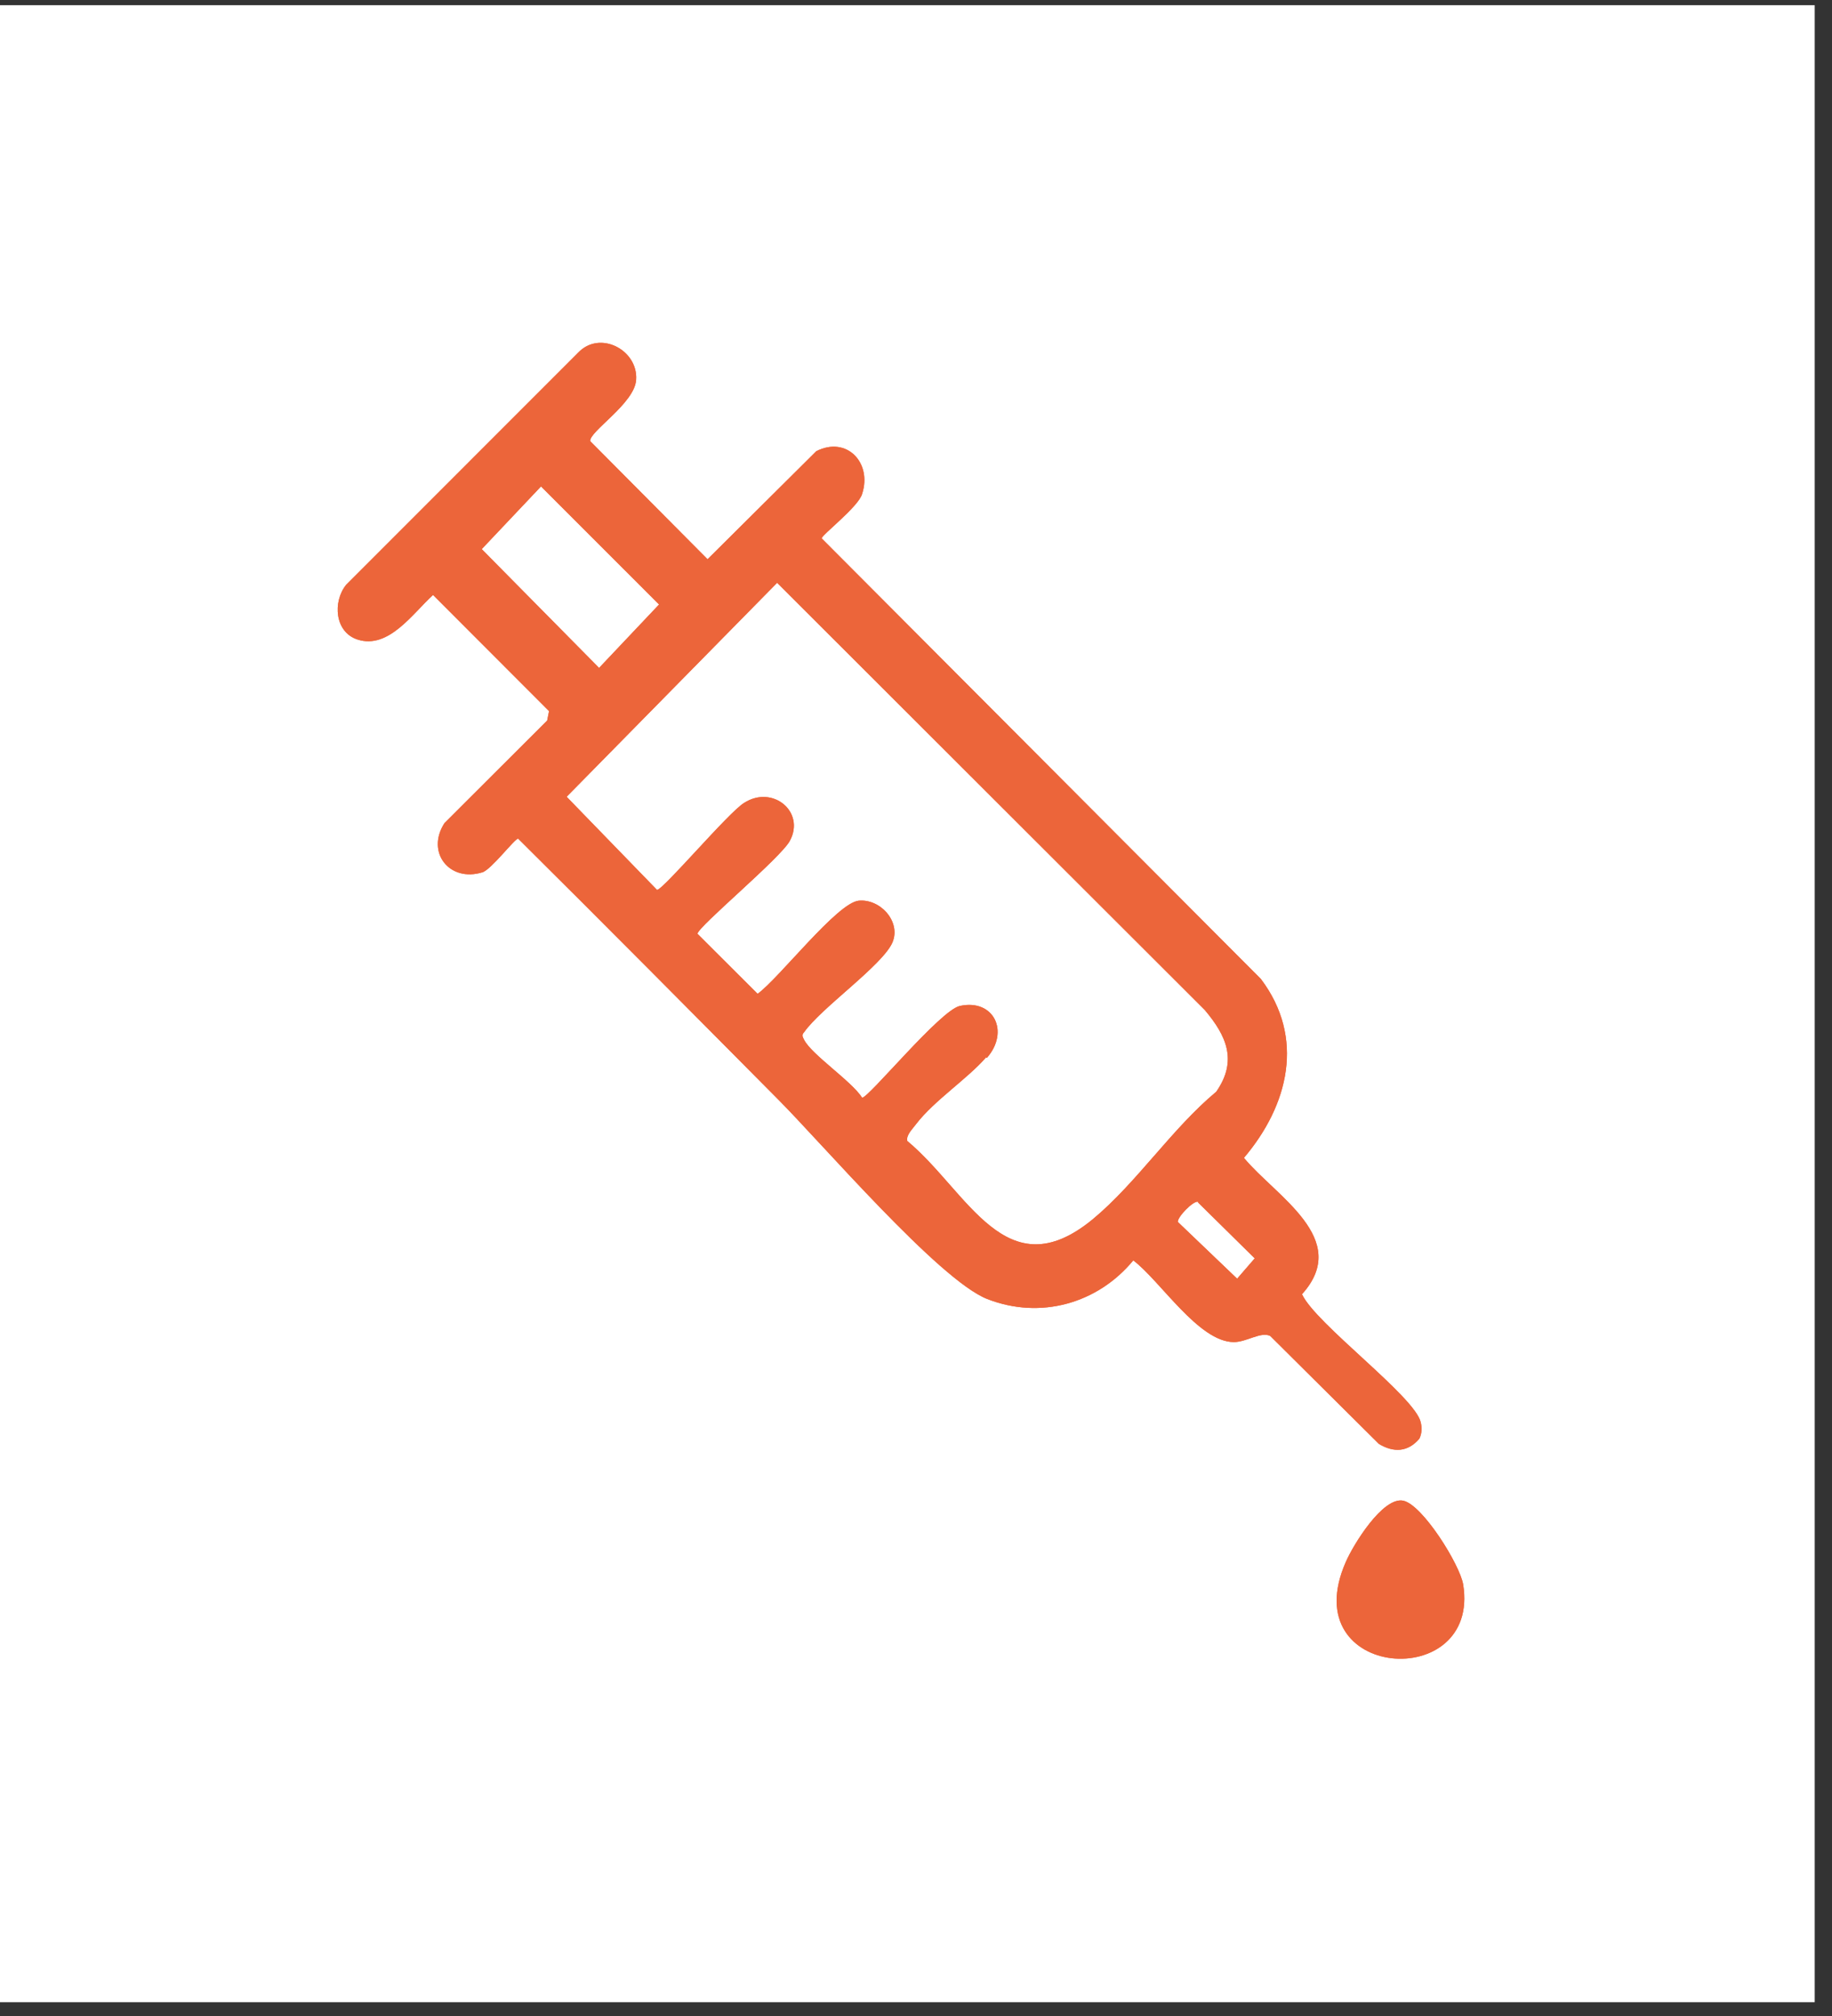
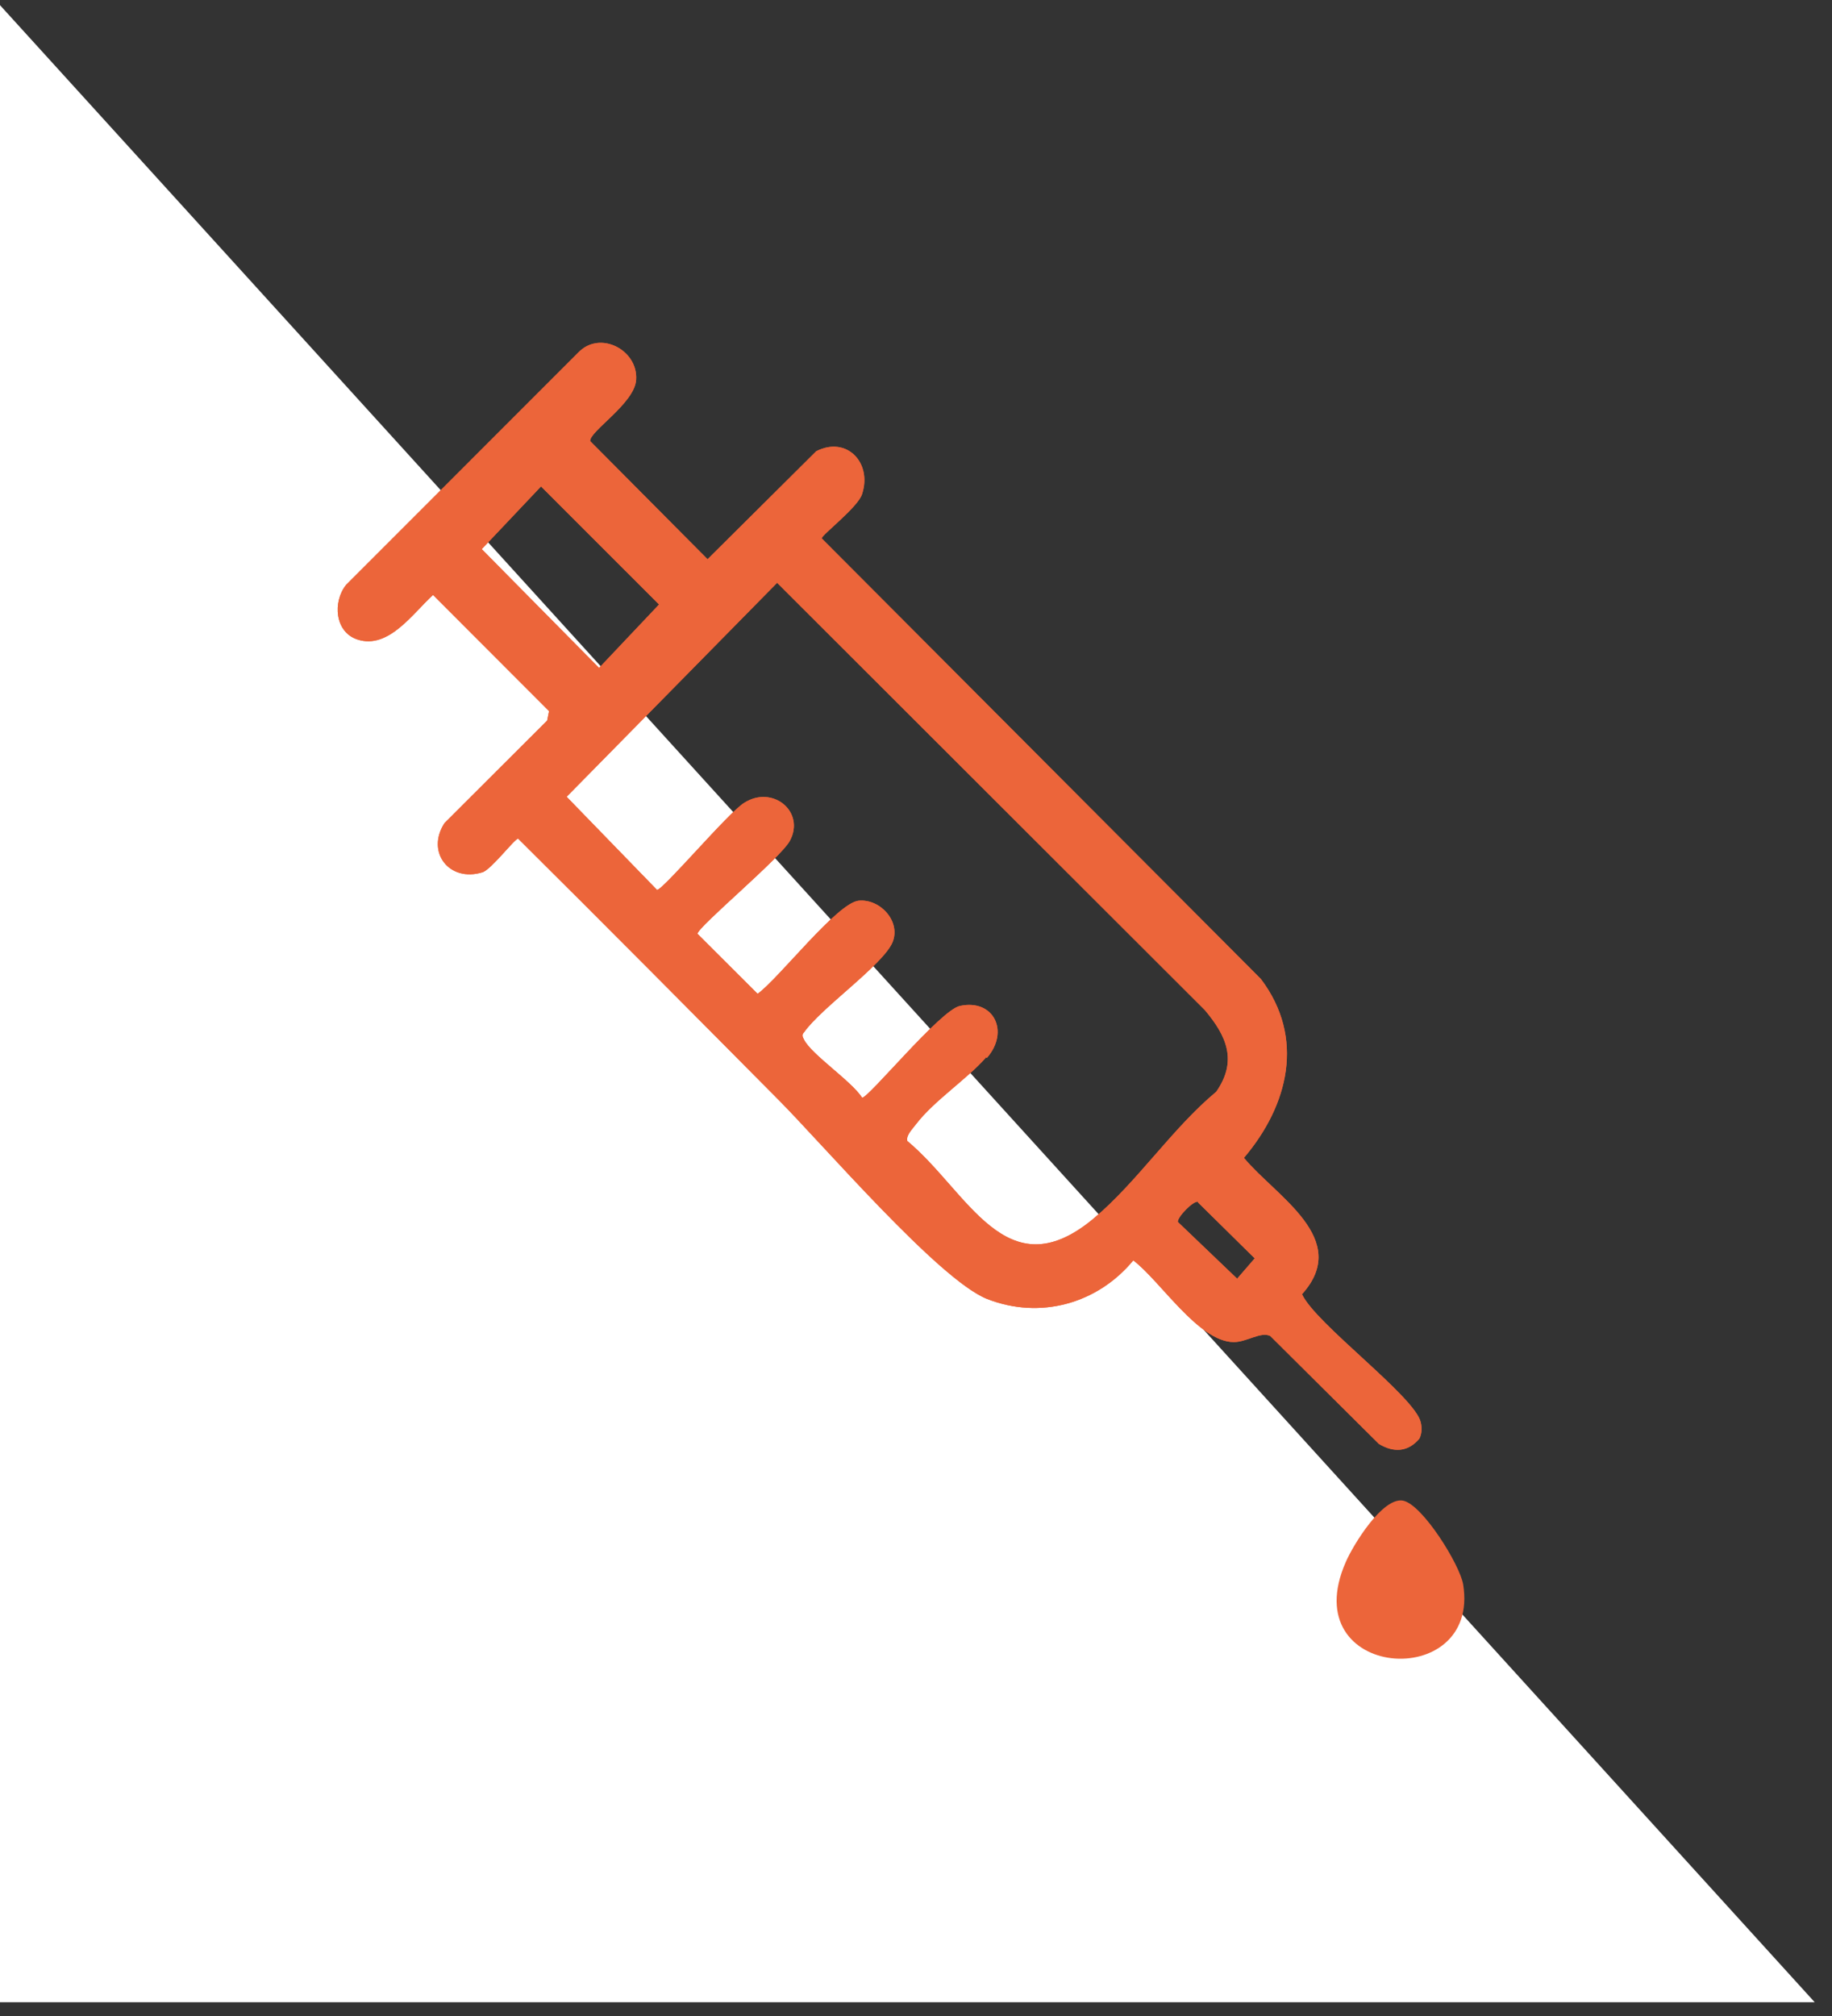
<svg xmlns="http://www.w3.org/2000/svg" width="70" viewBox="0 0 52.5 57.75" height="77" preserveAspectRatio="xMidYMid meet">
  <rect x="0" y="0" width="52.5" height="57.75" fill="#333333" stroke="none" />
  <defs>
    <clipPath id="102419c027">
-       <path d="M 0 0.148 L 52.004 0.148 L 52.004 57.355 L 0 57.355 Z M 0 0.148 " clip-rule="nonzero" />
+       <path d="M 0 0.148 L 52.004 57.355 L 0 57.355 Z M 0 0.148 " clip-rule="nonzero" />
    </clipPath>
    <clipPath id="0e59a9c9e5">
      <path d="M 9.48 9.629 L 40.742 9.629 L 40.742 41.699 L 9.48 41.699 Z M 9.48 9.629 " clip-rule="nonzero" />
    </clipPath>
    <clipPath id="076628ace6">
      <path d="M 22.289 31.484 C 23.547 32.742 26.891 36.648 28.281 37.207 C 29.809 37.809 31.453 37.344 32.477 36.105 C 33.25 36.688 34.352 38.445 35.359 38.445 C 35.727 38.445 36.133 38.137 36.402 38.27 L 39.516 41.363 C 39.941 41.617 40.348 41.598 40.676 41.211 C 40.75 41.055 40.75 40.898 40.715 40.746 C 40.559 40.012 37.699 37.922 37.312 37.074 C 38.742 35.488 36.559 34.27 35.648 33.168 C 36.926 31.66 37.406 29.727 36.133 28.043 L 23.547 15.422 C 23.547 15.324 24.609 14.512 24.707 14.145 C 24.996 13.254 24.262 12.48 23.391 12.926 L 20.277 16.02 L 16.914 12.637 C 16.875 12.367 18.191 11.555 18.23 10.879 C 18.289 10.027 17.188 9.445 16.566 10.105 L 9.918 16.754 C 9.531 17.238 9.59 18.109 10.246 18.32 C 11.137 18.609 11.832 17.566 12.41 17.043 L 15.734 20.371 L 15.68 20.641 L 12.738 23.578 C 12.199 24.41 12.875 25.281 13.824 24.988 C 14.074 24.914 14.75 24.023 14.848 24.023 C 17.34 26.496 19.816 28.992 22.289 31.484 M 15.504 13.934 L 18.887 17.316 L 17.168 19.133 L 13.805 15.73 Z M 28.281 30.305 C 28.941 29.551 28.477 28.605 27.508 28.816 C 26.949 28.934 24.898 31.445 24.707 31.445 C 24.398 30.965 23.258 30.211 23.043 29.785 C 23.004 29.707 22.965 29.648 23.043 29.57 C 23.527 28.875 25.285 27.656 25.574 27 C 25.828 26.402 25.227 25.742 24.609 25.801 C 23.992 25.859 22.328 28.023 21.711 28.469 L 19.988 26.75 C 19.988 26.555 22.387 24.566 22.637 24.082 C 23.082 23.25 22.137 22.477 21.324 23 C 20.879 23.27 19.004 25.492 18.828 25.492 L 16.238 22.824 L 22.27 16.695 L 34.527 28.934 C 35.145 29.668 35.473 30.383 34.855 31.273 C 33.578 32.336 32.574 33.883 31.316 34.926 C 28.824 36.977 27.742 34.133 26 32.684 C 25.961 32.512 26.156 32.336 26.254 32.199 C 26.773 31.523 27.723 30.906 28.262 30.285 M 34.332 34.445 L 35.957 36.047 L 35.453 36.629 L 33.754 35.004 C 33.734 34.867 34.199 34.387 34.332 34.426 " clip-rule="nonzero" />
    </clipPath>
    <clipPath id="23120ec542">
      <path d="M 0.508 0.629 L 31.742 0.629 L 31.742 32.699 L 0.508 32.699 Z M 0.508 0.629 " clip-rule="nonzero" />
    </clipPath>
    <clipPath id="847d84fc65">
      <path d="M 13.289 22.484 C 14.547 23.742 17.891 27.648 19.281 28.207 C 20.809 28.809 22.453 28.344 23.477 27.105 C 24.25 27.688 25.352 29.445 26.359 29.445 C 26.727 29.445 27.133 29.137 27.402 29.27 L 30.516 32.363 C 30.941 32.617 31.348 32.598 31.676 32.211 C 31.75 32.055 31.75 31.898 31.715 31.746 C 31.559 31.012 28.699 28.922 28.312 28.074 C 29.742 26.488 27.559 25.27 26.648 24.168 C 27.926 22.66 28.406 20.727 27.133 19.043 L 14.547 6.422 C 14.547 6.324 15.609 5.512 15.707 5.145 C 15.996 4.254 15.262 3.48 14.391 3.926 L 11.277 7.02 L 7.914 3.637 C 7.875 3.367 9.191 2.555 9.23 1.879 C 9.289 1.027 8.188 0.445 7.566 1.105 L 0.918 7.754 C 0.531 8.238 0.59 9.109 1.246 9.32 C 2.137 9.609 2.832 8.566 3.41 8.043 L 6.734 11.371 L 6.68 11.641 L 3.738 14.578 C 3.199 15.41 3.875 16.281 4.824 15.988 C 5.074 15.914 5.75 15.023 5.848 15.023 C 8.34 17.496 10.816 19.992 13.289 22.484 M 6.504 4.934 L 9.887 8.316 L 8.168 10.133 L 4.805 6.73 Z M 19.281 21.305 C 19.941 20.551 19.477 19.605 18.508 19.816 C 17.949 19.934 15.898 22.445 15.707 22.445 C 15.398 21.965 14.258 21.211 14.043 20.785 C 14.004 20.707 13.965 20.648 14.043 20.57 C 14.527 19.875 16.285 18.656 16.574 18 C 16.828 17.402 16.227 16.742 15.609 16.801 C 14.992 16.859 13.328 19.023 12.711 19.469 L 10.988 17.75 C 10.988 17.555 13.387 15.566 13.637 15.082 C 14.082 14.25 13.137 13.477 12.324 14 C 11.879 14.27 10.004 16.492 9.828 16.492 L 7.238 13.824 L 13.27 7.695 L 25.527 19.934 C 26.145 20.668 26.473 21.383 25.855 22.273 C 24.578 23.336 23.574 24.883 22.316 25.926 C 19.824 27.977 18.742 25.133 17 23.684 C 16.961 23.512 17.156 23.336 17.254 23.199 C 17.773 22.523 18.723 21.906 19.262 21.285 M 25.332 25.445 L 26.957 27.047 L 26.453 27.629 L 24.754 26.004 C 24.734 25.867 25.199 25.387 25.332 25.426 " clip-rule="nonzero" />
    </clipPath>
    <clipPath id="f364a716f1">
      <rect x="0" width="32" y="0" height="33" />
    </clipPath>
    <clipPath id="22010c4d23">
      <path d="M 38.121 42.91 L 42 42.91 L 42 47.547 L 38.121 47.547 Z M 38.121 42.91 " clip-rule="nonzero" />
    </clipPath>
    <clipPath id="d5251a04d5">
      <path d="M 40.211 42.988 C 39.629 42.871 38.781 44.246 38.566 44.746 C 37.078 48.129 42.434 48.496 41.93 45.387 C 41.836 44.824 40.77 43.105 40.211 42.988 " clip-rule="nonzero" />
    </clipPath>
    <clipPath id="d25a82b520">
      <path d="M 0.121 0.91 L 4 0.91 L 4 5.547 L 0.121 5.547 Z M 0.121 0.91 " clip-rule="nonzero" />
    </clipPath>
    <clipPath id="955d0c7f5a">
      <path d="M 2.211 0.988 C 1.629 0.871 0.781 2.246 0.566 2.746 C -0.922 6.129 4.434 6.496 3.93 3.387 C 3.836 2.824 2.77 1.105 2.211 0.988 " clip-rule="nonzero" />
    </clipPath>
    <clipPath id="9e7628c910">
      <rect x="0" width="4" y="0" height="6" />
    </clipPath>
    <clipPath id="a93ccf02ad">
      <path d="M 9.48 9.629 L 40.742 9.629 L 40.742 41.699 L 9.48 41.699 Z M 9.48 9.629 " clip-rule="nonzero" />
    </clipPath>
    <clipPath id="e472e504ef">
      <path d="M 22.289 31.484 C 23.547 32.742 26.891 36.648 28.281 37.207 C 29.809 37.809 31.453 37.344 32.477 36.105 C 33.25 36.688 34.352 38.445 35.359 38.445 C 35.727 38.445 36.133 38.137 36.402 38.27 L 39.516 41.363 C 39.941 41.617 40.348 41.598 40.676 41.211 C 40.75 41.055 40.75 40.898 40.715 40.746 C 40.559 40.012 37.699 37.922 37.312 37.074 C 38.742 35.488 36.559 34.27 35.648 33.168 C 36.926 31.66 37.406 29.727 36.133 28.043 L 23.547 15.422 C 23.547 15.324 24.609 14.512 24.707 14.145 C 24.996 13.254 24.262 12.48 23.391 12.926 L 20.277 16.02 L 16.914 12.637 C 16.875 12.367 18.191 11.555 18.23 10.879 C 18.289 10.027 17.188 9.445 16.566 10.105 L 9.918 16.754 C 9.531 17.238 9.59 18.109 10.246 18.32 C 11.137 18.609 11.832 17.566 12.41 17.043 L 15.734 20.371 L 15.68 20.641 L 12.738 23.578 C 12.199 24.41 12.875 25.281 13.824 24.988 C 14.074 24.914 14.75 24.023 14.848 24.023 C 17.34 26.496 19.816 28.992 22.289 31.484 M 15.504 13.934 L 18.887 17.316 L 17.168 19.133 L 13.805 15.73 Z M 28.281 30.305 C 28.941 29.551 28.477 28.605 27.508 28.816 C 26.949 28.934 24.898 31.445 24.707 31.445 C 24.398 30.965 23.258 30.211 23.043 29.785 C 23.004 29.707 22.965 29.648 23.043 29.57 C 23.527 28.875 25.285 27.656 25.574 27 C 25.828 26.402 25.227 25.742 24.609 25.801 C 23.992 25.859 22.328 28.023 21.711 28.469 L 19.988 26.75 C 19.988 26.555 22.387 24.566 22.637 24.082 C 23.082 23.25 22.137 22.477 21.324 23 C 20.879 23.27 19.004 25.492 18.828 25.492 L 16.238 22.824 L 22.27 16.695 L 34.527 28.934 C 35.145 29.668 35.473 30.383 34.855 31.273 C 33.578 32.336 32.574 33.883 31.316 34.926 C 28.824 36.977 27.742 34.133 26 32.684 C 25.961 32.512 26.156 32.336 26.254 32.199 C 26.773 31.523 27.723 30.906 28.262 30.285 M 34.332 34.445 L 35.957 36.047 L 35.453 36.629 L 33.754 35.004 C 33.734 34.867 34.199 34.387 34.332 34.426 " clip-rule="nonzero" />
    </clipPath>
    <clipPath id="485721a18b">
      <path d="M 0.508 0.629 L 31.742 0.629 L 31.742 32.699 L 0.508 32.699 Z M 0.508 0.629 " clip-rule="nonzero" />
    </clipPath>
    <clipPath id="4970028ff9">
      <path d="M 13.289 22.484 C 14.547 23.742 17.891 27.648 19.281 28.207 C 20.809 28.809 22.453 28.344 23.477 27.105 C 24.25 27.688 25.352 29.445 26.359 29.445 C 26.727 29.445 27.133 29.137 27.402 29.27 L 30.516 32.363 C 30.941 32.617 31.348 32.598 31.676 32.211 C 31.75 32.055 31.75 31.898 31.715 31.746 C 31.559 31.012 28.699 28.922 28.312 28.074 C 29.742 26.488 27.559 25.27 26.648 24.168 C 27.926 22.66 28.406 20.727 27.133 19.043 L 14.547 6.422 C 14.547 6.324 15.609 5.512 15.707 5.145 C 15.996 4.254 15.262 3.48 14.391 3.926 L 11.277 7.02 L 7.914 3.637 C 7.875 3.367 9.191 2.555 9.23 1.879 C 9.289 1.027 8.188 0.445 7.566 1.105 L 0.918 7.754 C 0.531 8.238 0.59 9.109 1.246 9.32 C 2.137 9.609 2.832 8.566 3.41 8.043 L 6.734 11.371 L 6.68 11.641 L 3.738 14.578 C 3.199 15.41 3.875 16.281 4.824 15.988 C 5.074 15.914 5.75 15.023 5.848 15.023 C 8.34 17.496 10.816 19.992 13.289 22.484 M 6.504 4.934 L 9.887 8.316 L 8.168 10.133 L 4.805 6.73 Z M 19.281 21.305 C 19.941 20.551 19.477 19.605 18.508 19.816 C 17.949 19.934 15.898 22.445 15.707 22.445 C 15.398 21.965 14.258 21.211 14.043 20.785 C 14.004 20.707 13.965 20.648 14.043 20.57 C 14.527 19.875 16.285 18.656 16.574 18 C 16.828 17.402 16.227 16.742 15.609 16.801 C 14.992 16.859 13.328 19.023 12.711 19.469 L 10.988 17.75 C 10.988 17.555 13.387 15.566 13.637 15.082 C 14.082 14.25 13.137 13.477 12.324 14 C 11.879 14.27 10.004 16.492 9.828 16.492 L 7.238 13.824 L 13.27 7.695 L 25.527 19.934 C 26.145 20.668 26.473 21.383 25.855 22.273 C 24.578 23.336 23.574 24.883 22.316 25.926 C 19.824 27.977 18.742 25.133 17 23.684 C 16.961 23.512 17.156 23.336 17.254 23.199 C 17.773 22.523 18.723 21.906 19.262 21.285 M 25.332 25.445 L 26.957 27.047 L 26.453 27.629 L 24.754 26.004 C 24.734 25.867 25.199 25.387 25.332 25.426 " clip-rule="nonzero" />
    </clipPath>
    <clipPath id="96c4f20e8f">
      <rect x="0" width="32" y="0" height="33" />
    </clipPath>
    <clipPath id="33c78a3940">
      <path d="M 38.121 42.91 L 42 42.91 L 42 47.547 L 38.121 47.547 Z M 38.121 42.91 " clip-rule="nonzero" />
    </clipPath>
    <clipPath id="c82a38b08c">
      <path d="M 40.211 42.988 C 39.629 42.871 38.781 44.246 38.566 44.746 C 37.078 48.129 42.434 48.496 41.93 45.387 C 41.836 44.824 40.77 43.105 40.211 42.988 " clip-rule="nonzero" />
    </clipPath>
    <clipPath id="8ae8dd3645">
-       <path d="M 0.121 0.91 L 4 0.91 L 4 5.547 L 0.121 5.547 Z M 0.121 0.91 " clip-rule="nonzero" />
-     </clipPath>
+       </clipPath>
    <clipPath id="8e96ba977c">
-       <path d="M 2.211 0.988 C 1.629 0.871 0.781 2.246 0.566 2.746 C -0.922 6.129 4.434 6.496 3.93 3.387 C 3.836 2.824 2.77 1.105 2.211 0.988 " clip-rule="nonzero" />
-     </clipPath>
+       </clipPath>
    <clipPath id="38bd70b6ec">
      <rect x="0" width="4" y="0" height="6" />
    </clipPath>
  </defs>
  <g clip-path="url(#102419c027)">
    <path fill="#ffffff" d="M 0 0.148 L 52.004 0.148 L 52.004 57.355 L 0 57.355 Z M 0 0.148 " fill-opacity="1" fill-rule="nonzero" />
  </g>
  <g clip-path="url(#0e59a9c9e5)">
    <g clip-path="url(#076628ace6)">
      <g transform="matrix(1, 0, 0, 1, 9, 9)">
        <g clip-path="url(#f364a716f1)">
          <g clip-path="url(#23120ec542)">
            <g clip-path="url(#847d84fc65)">
              <rect x="-20.55" width="75.6" fill="#ec653a" height="83.16" y="-21.705" fill-opacity="1" />
            </g>
          </g>
        </g>
      </g>
    </g>
  </g>
  <g clip-path="url(#22010c4d23)">
    <g clip-path="url(#d5251a04d5)">
      <g transform="matrix(1, 0, 0, 1, 38, 42)">
        <g clip-path="url(#9e7628c910)">
          <g clip-path="url(#d25a82b520)">
            <g clip-path="url(#955d0c7f5a)">
              <rect x="-49.55" width="75.6" fill="#ec653a" height="83.16" y="-54.705" fill-opacity="1" />
            </g>
          </g>
        </g>
      </g>
    </g>
  </g>
  <g clip-path="url(#a93ccf02ad)">
    <g clip-path="url(#e472e504ef)">
      <g transform="matrix(1, 0, 0, 1, 9, 9)">
        <g clip-path="url(#96c4f20e8f)">
          <g clip-path="url(#485721a18b)">
            <g clip-path="url(#4970028ff9)">
              <rect x="-20.55" width="75.6" fill="#ec653a" height="83.16" y="-21.705" fill-opacity="1" />
            </g>
          </g>
        </g>
      </g>
    </g>
  </g>
  <g clip-path="url(#33c78a3940)">
    <g clip-path="url(#c82a38b08c)">
      <g transform="matrix(1, 0, 0, 1, 38, 42)">
        <g clip-path="url(#38bd70b6ec)">
          <g clip-path="url(#8ae8dd3645)">
            <g clip-path="url(#8e96ba977c)">
              <rect x="-49.55" width="75.6" fill="#ec653a" height="83.16" y="-54.705" fill-opacity="1" />
            </g>
          </g>
        </g>
      </g>
    </g>
  </g>
</svg>